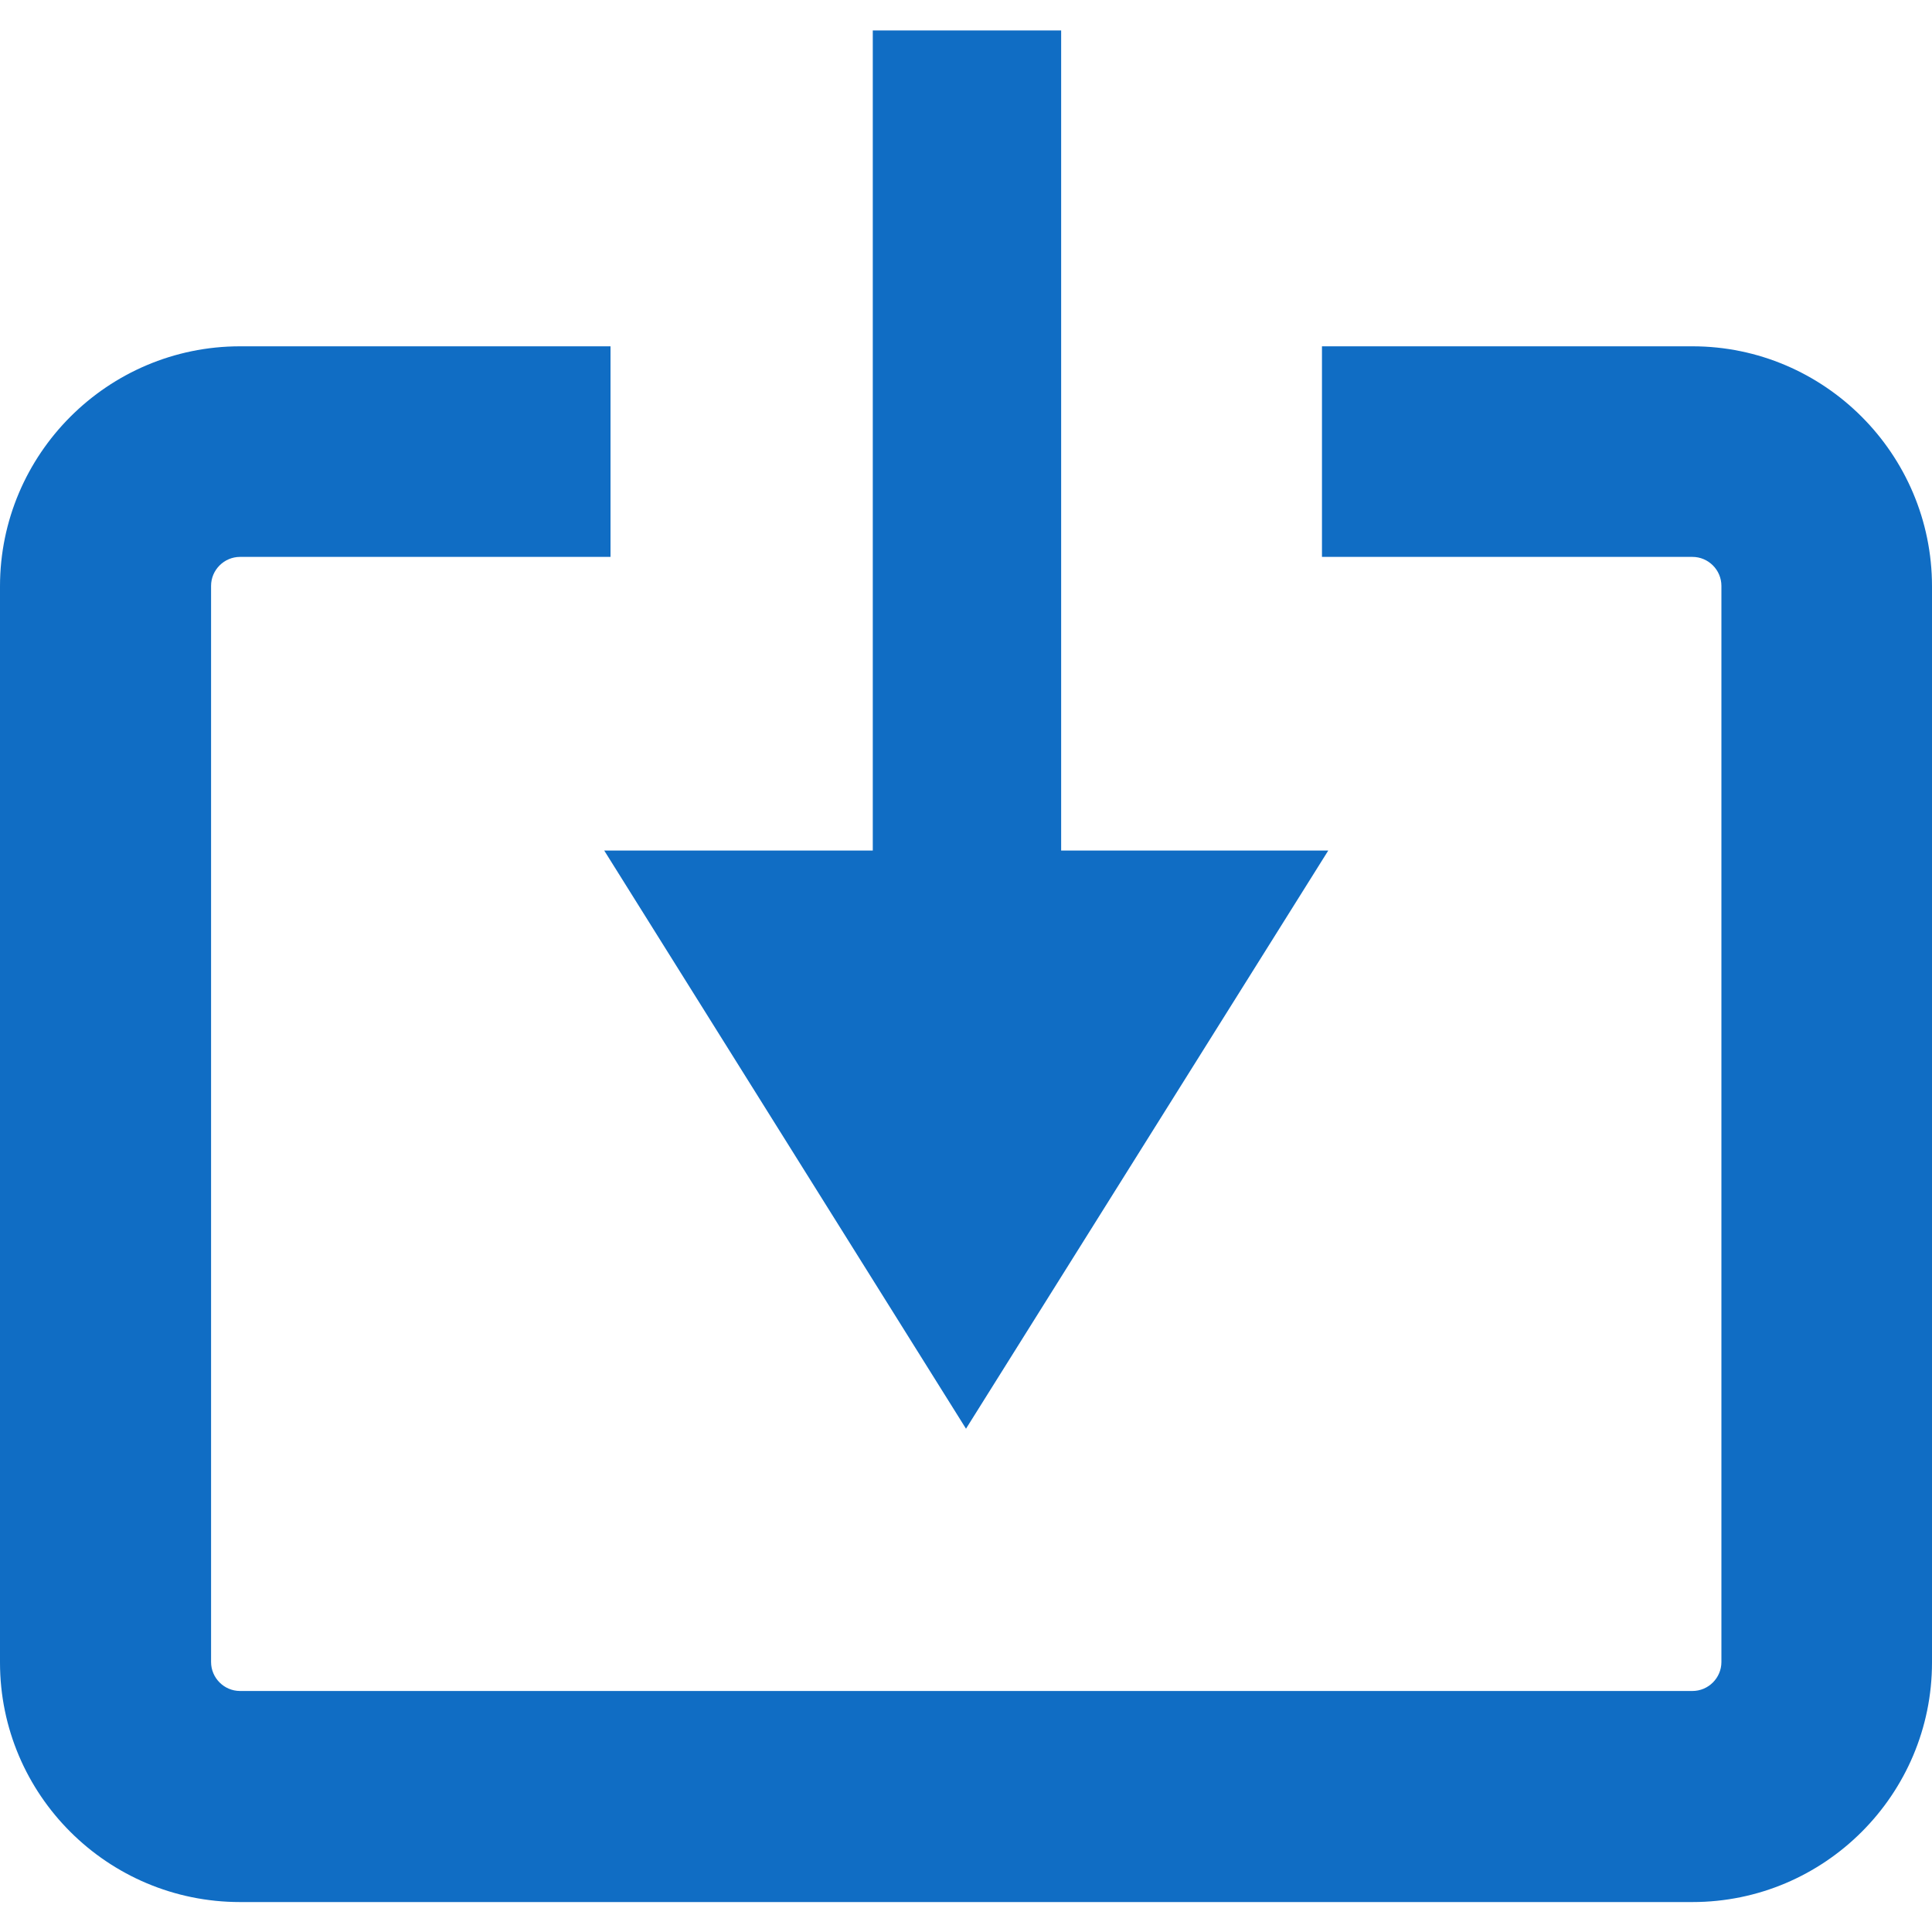
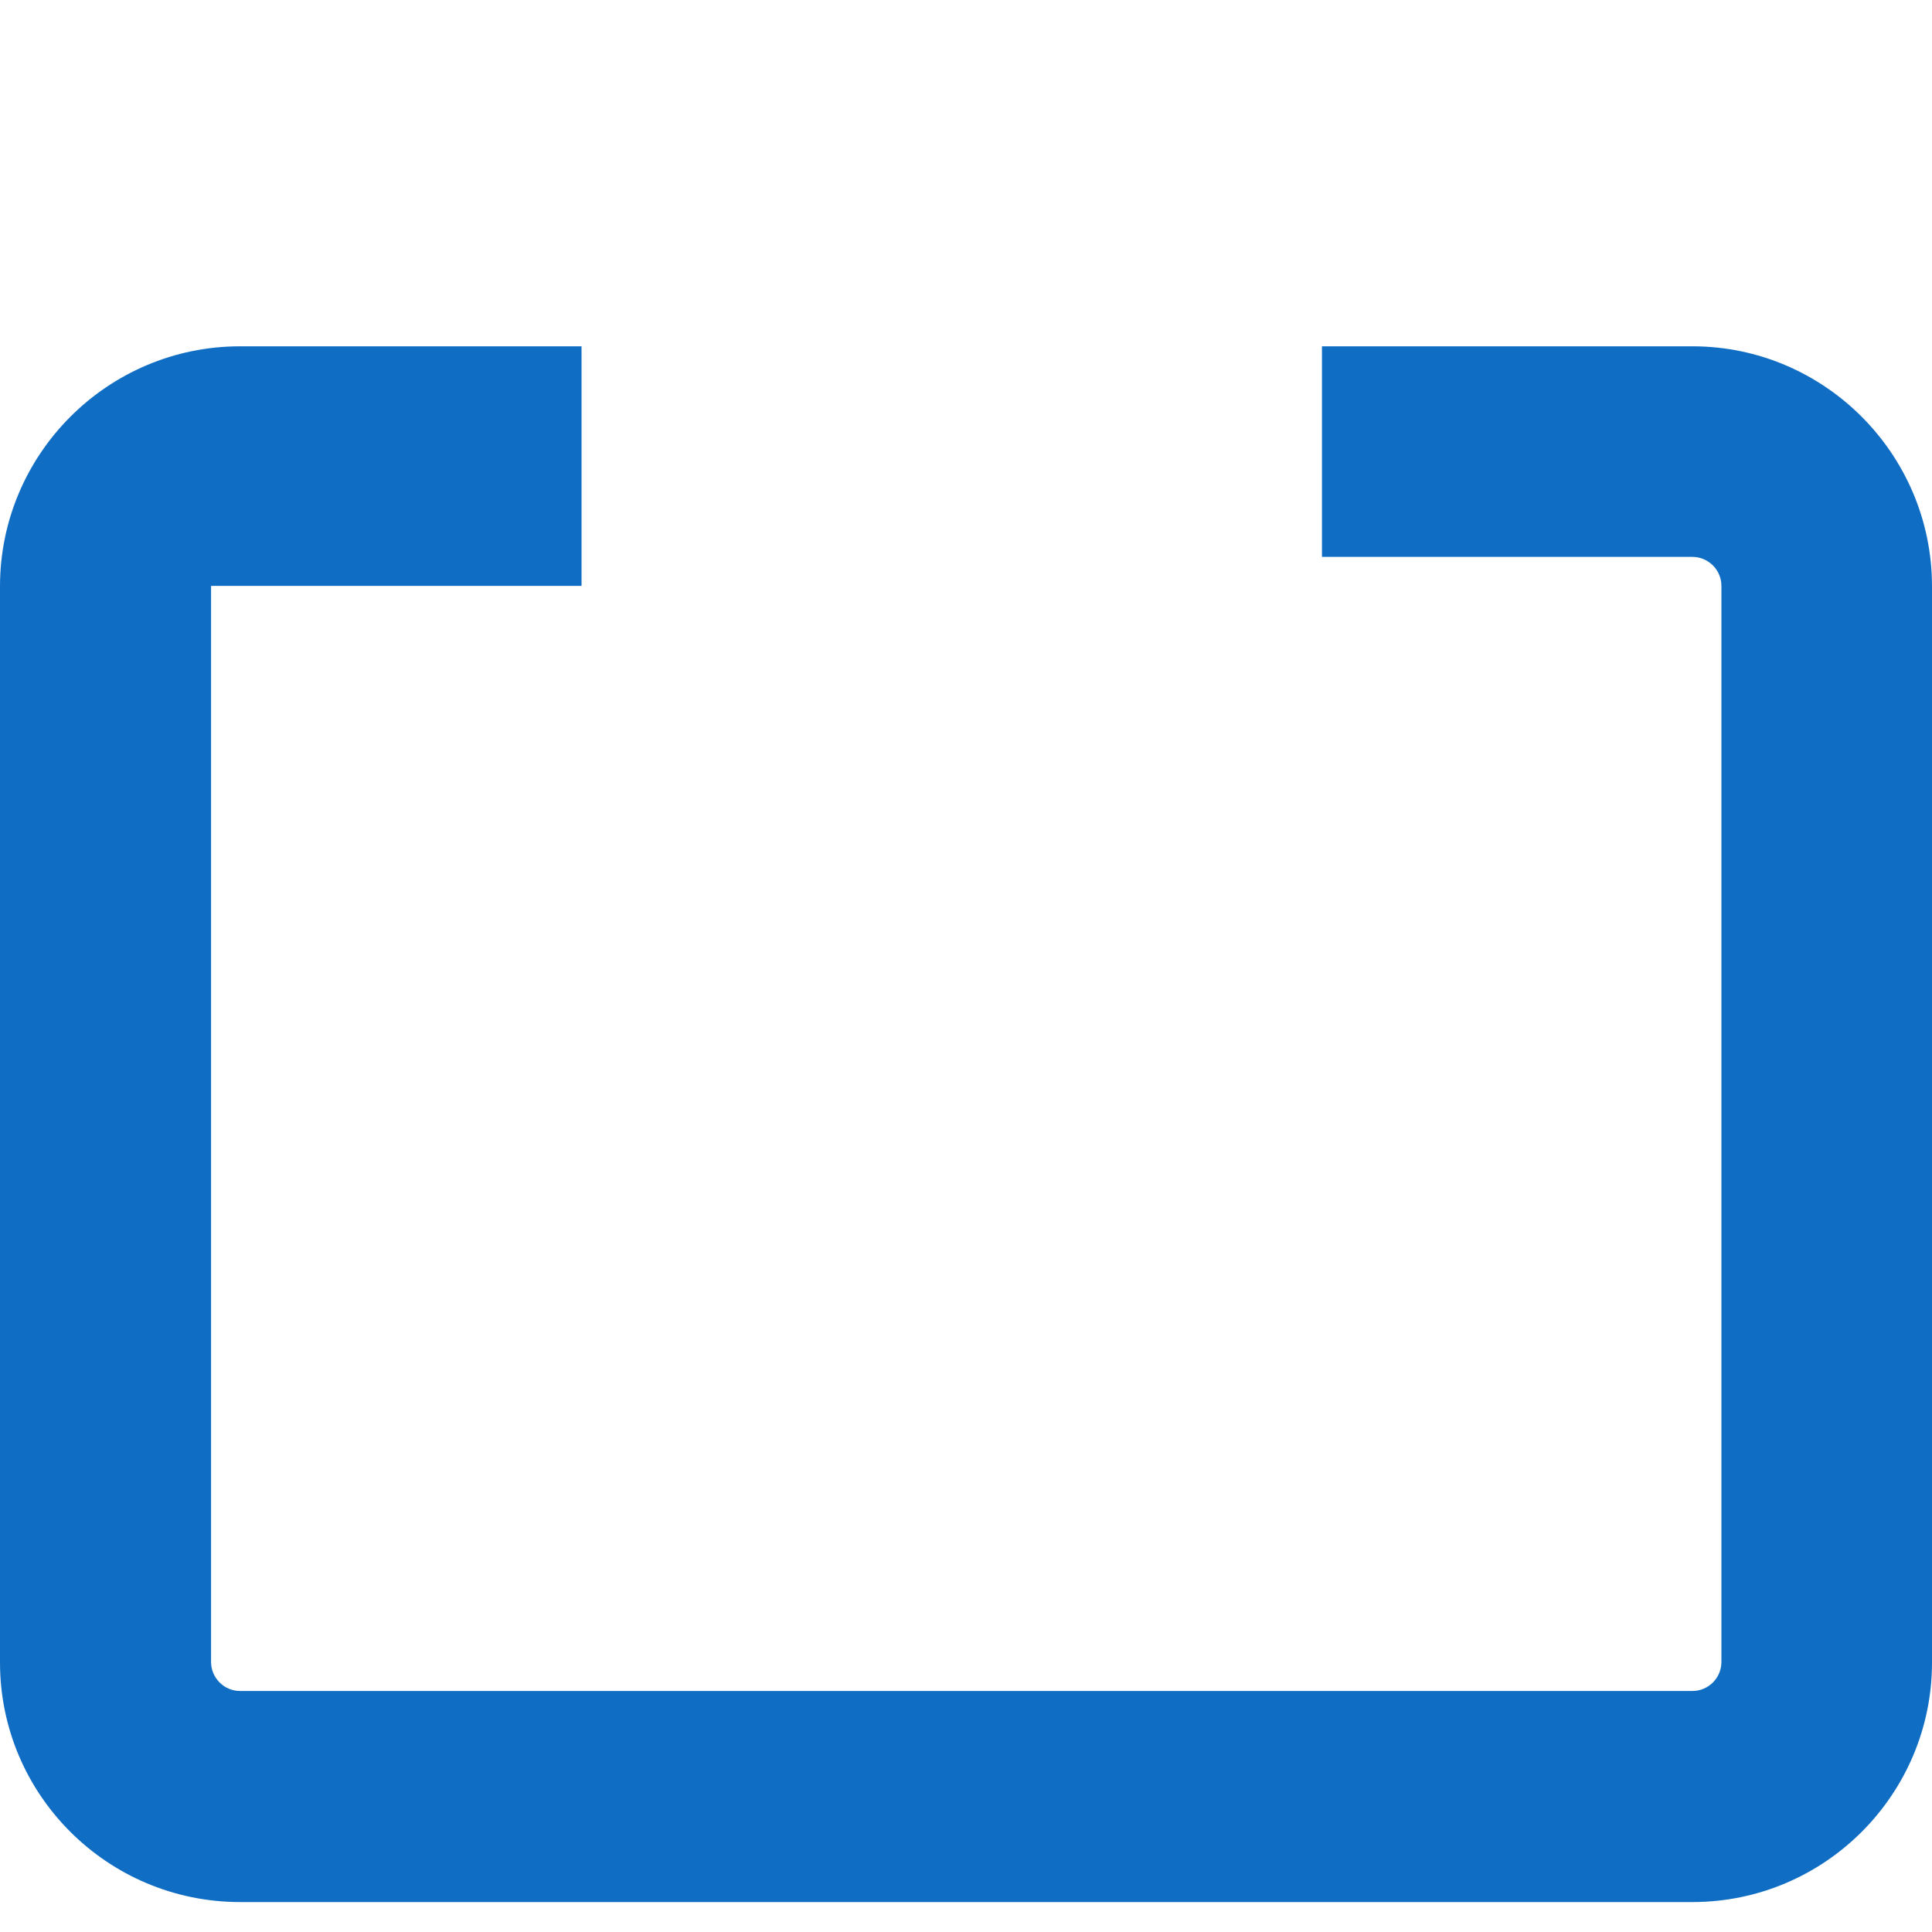
<svg xmlns="http://www.w3.org/2000/svg" version="1.1" id="Layer_1" x="0px" y="0px" viewBox="0 0 400 400" style="enable-background:new 0 0 400 400;" xml:space="preserve">
  <style type="text/css">
	.st0{fill:#106dc4;}
</style>
  <g>
    <g>
-       <path class="st0" d="M350.4,71.7h-76.7v43.6h76.7c3.3,0,6,2.7,6,6v222.8c0,3.3-2.7,6-6,6H49.7c-3.3,0-6-2.7-6-6V121.3    c0-3.3,2.7-6,6-6h76.7V71.7H49.7C22.3,71.7,0,94,0,121.4v222.8c0,27.4,22.3,49.6,49.7,49.6h300.7c27.4,0,49.6-22.3,49.6-49.6    V121.4C400,94,377.7,71.7,350.4,71.7z" />
+       <path class="st0" d="M350.4,71.7h-76.7v43.6h76.7c3.3,0,6,2.7,6,6v222.8c0,3.3-2.7,6-6,6H49.7c-3.3,0-6-2.7-6-6V121.3    h76.7V71.7H49.7C22.3,71.7,0,94,0,121.4v222.8c0,27.4,22.3,49.6,49.7,49.6h300.7c27.4,0,49.6-22.3,49.6-49.6    V121.4C400,94,377.7,71.7,350.4,71.7z" />
    </g>
-     <polygon class="st0" points="180.7,6.3 180.7,176.1 125.1,176.1 200,295.8 275,176.1 219.7,176.1 219.7,6.3  " />
  </g>
</svg>